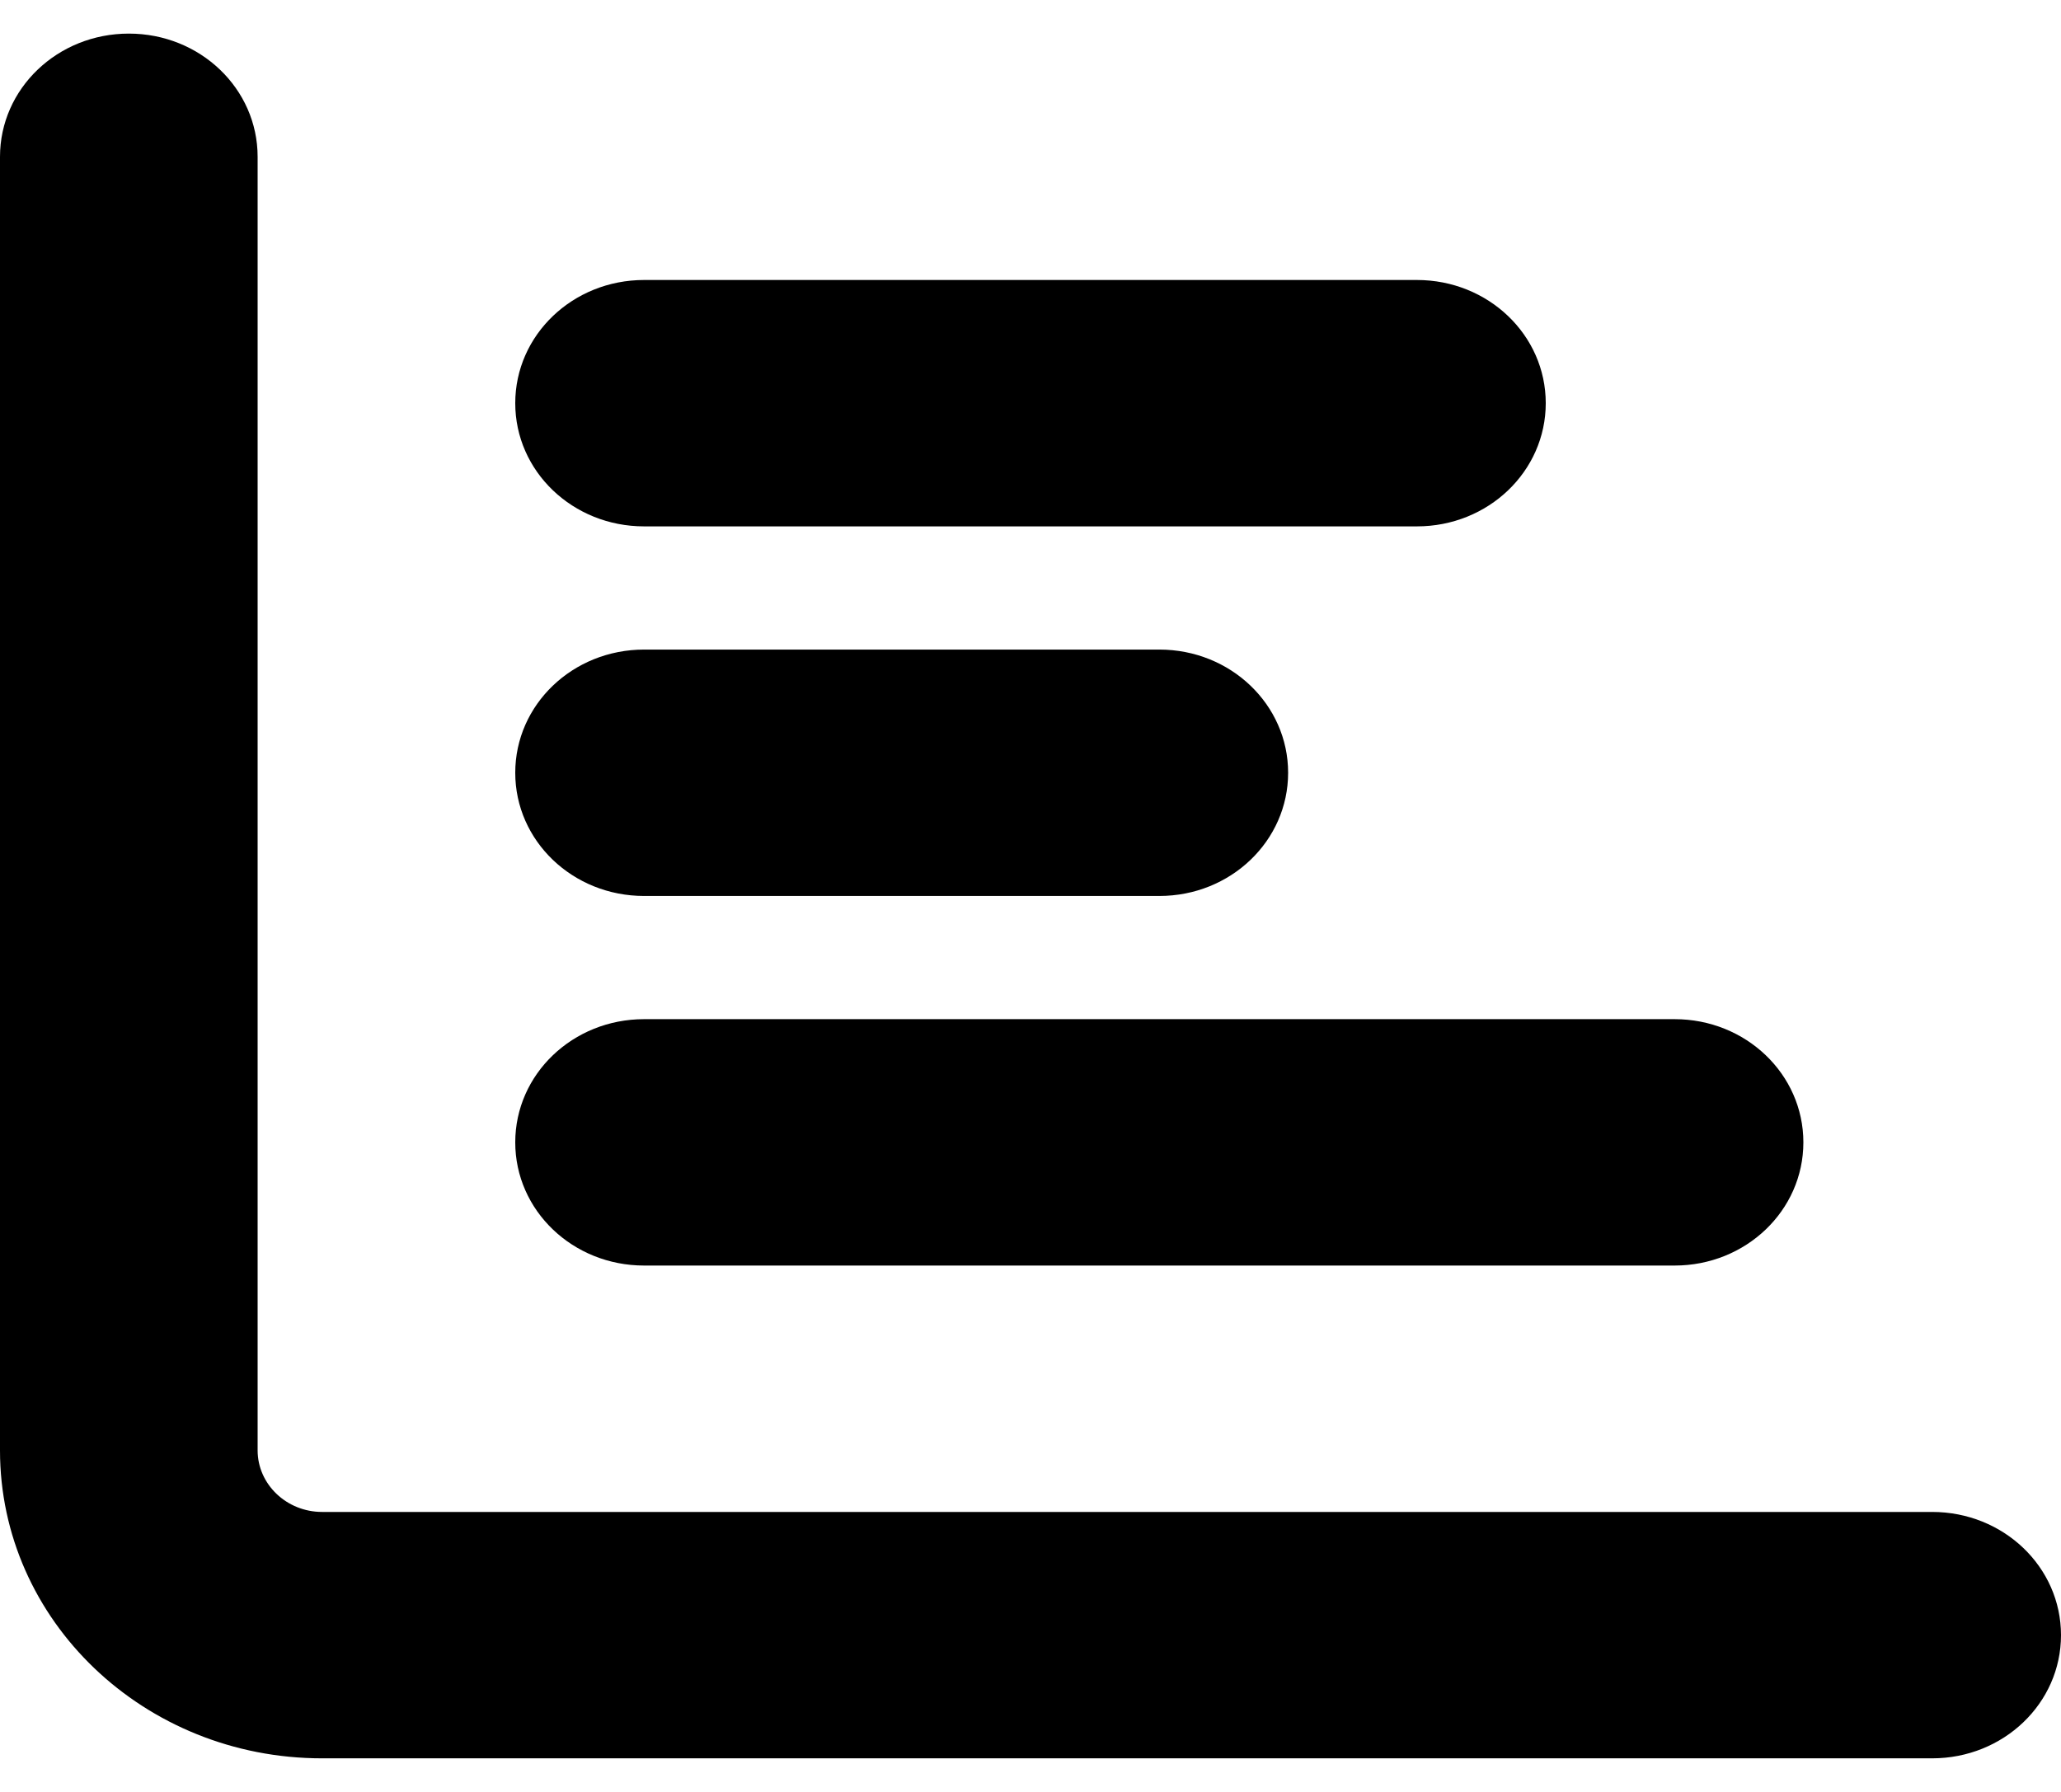
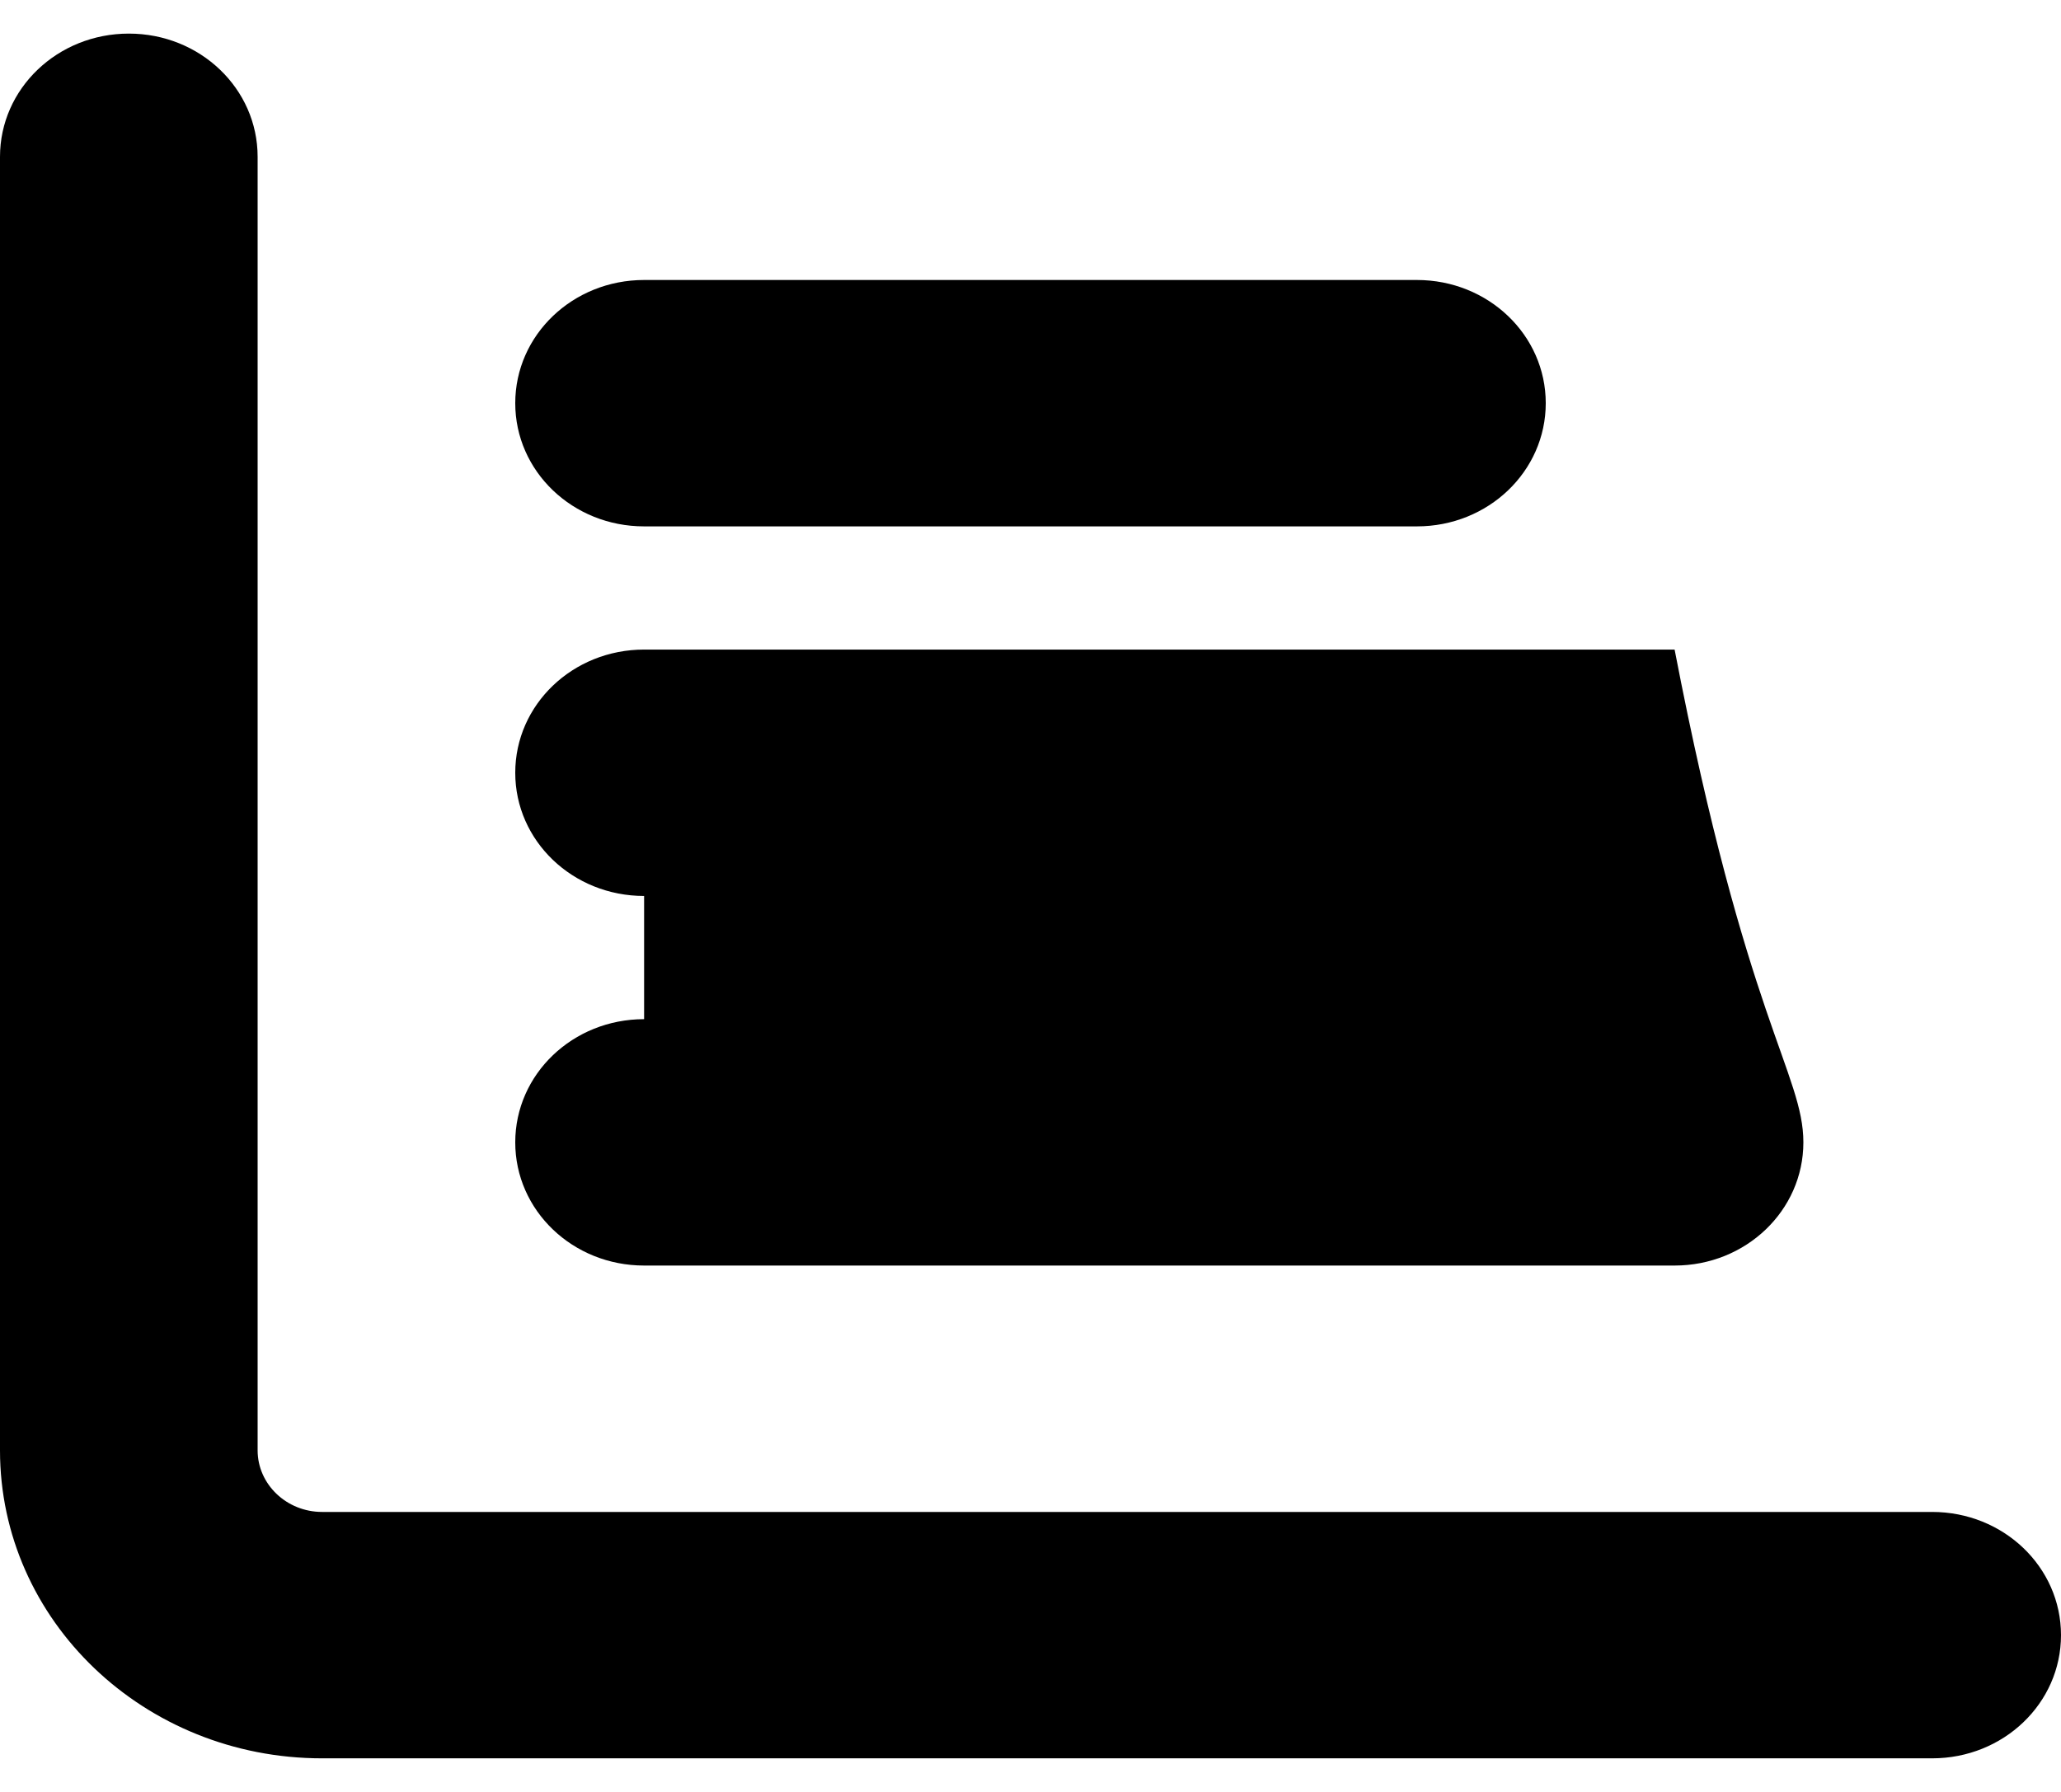
<svg xmlns="http://www.w3.org/2000/svg" width="23" height="20" viewBox="0 0 23 20" fill="none">
-   <path d="M1.438 0.375C2.233 0.375 2.875 0.989 2.875 1.75V16.188C2.875 16.566 3.198 16.875 3.594 16.875H21.562C22.358 16.875 23 17.489 23 18.25C23 19.011 22.358 19.625 21.562 19.625H3.594C1.608 19.625 0 18.087 0 16.188V1.75C0 0.989 0.642 0.375 1.438 0.375ZM5.75 4.5C5.75 3.739 6.392 3.125 7.188 3.125H15.812C16.608 3.125 17.25 3.739 17.25 4.5C17.25 5.261 16.608 5.875 15.812 5.875H7.188C6.392 5.875 5.75 5.261 5.75 4.5ZM7.188 7.25H12.938C13.733 7.25 14.375 7.864 14.375 8.625C14.375 9.386 13.733 10 12.938 10H7.188C6.392 10 5.75 9.386 5.75 8.625C5.75 7.864 6.392 7.25 7.188 7.25ZM7.188 11.375H18.688C19.483 11.375 20.125 11.989 20.125 12.75C20.125 13.511 19.483 14.125 18.688 14.125H7.188C6.392 14.125 5.75 13.511 5.75 12.75C5.75 11.989 6.392 11.375 7.188 11.375Z" fill="black" />
+   <path d="M1.438 0.375C2.233 0.375 2.875 0.989 2.875 1.75V16.188C2.875 16.566 3.198 16.875 3.594 16.875H21.562C22.358 16.875 23 17.489 23 18.25C23 19.011 22.358 19.625 21.562 19.625H3.594C1.608 19.625 0 18.087 0 16.188V1.75C0 0.989 0.642 0.375 1.438 0.375ZM5.75 4.5C5.75 3.739 6.392 3.125 7.188 3.125H15.812C16.608 3.125 17.25 3.739 17.25 4.5C17.25 5.261 16.608 5.875 15.812 5.875H7.188C6.392 5.875 5.75 5.261 5.75 4.5ZM7.188 7.25H12.938C13.733 7.25 14.375 7.864 14.375 8.625C14.375 9.386 13.733 10 12.938 10H7.188C6.392 10 5.75 9.386 5.75 8.625C5.75 7.864 6.392 7.25 7.188 7.25ZH18.688C19.483 11.375 20.125 11.989 20.125 12.75C20.125 13.511 19.483 14.125 18.688 14.125H7.188C6.392 14.125 5.75 13.511 5.75 12.75C5.75 11.989 6.392 11.375 7.188 11.375Z" fill="black" />
</svg>